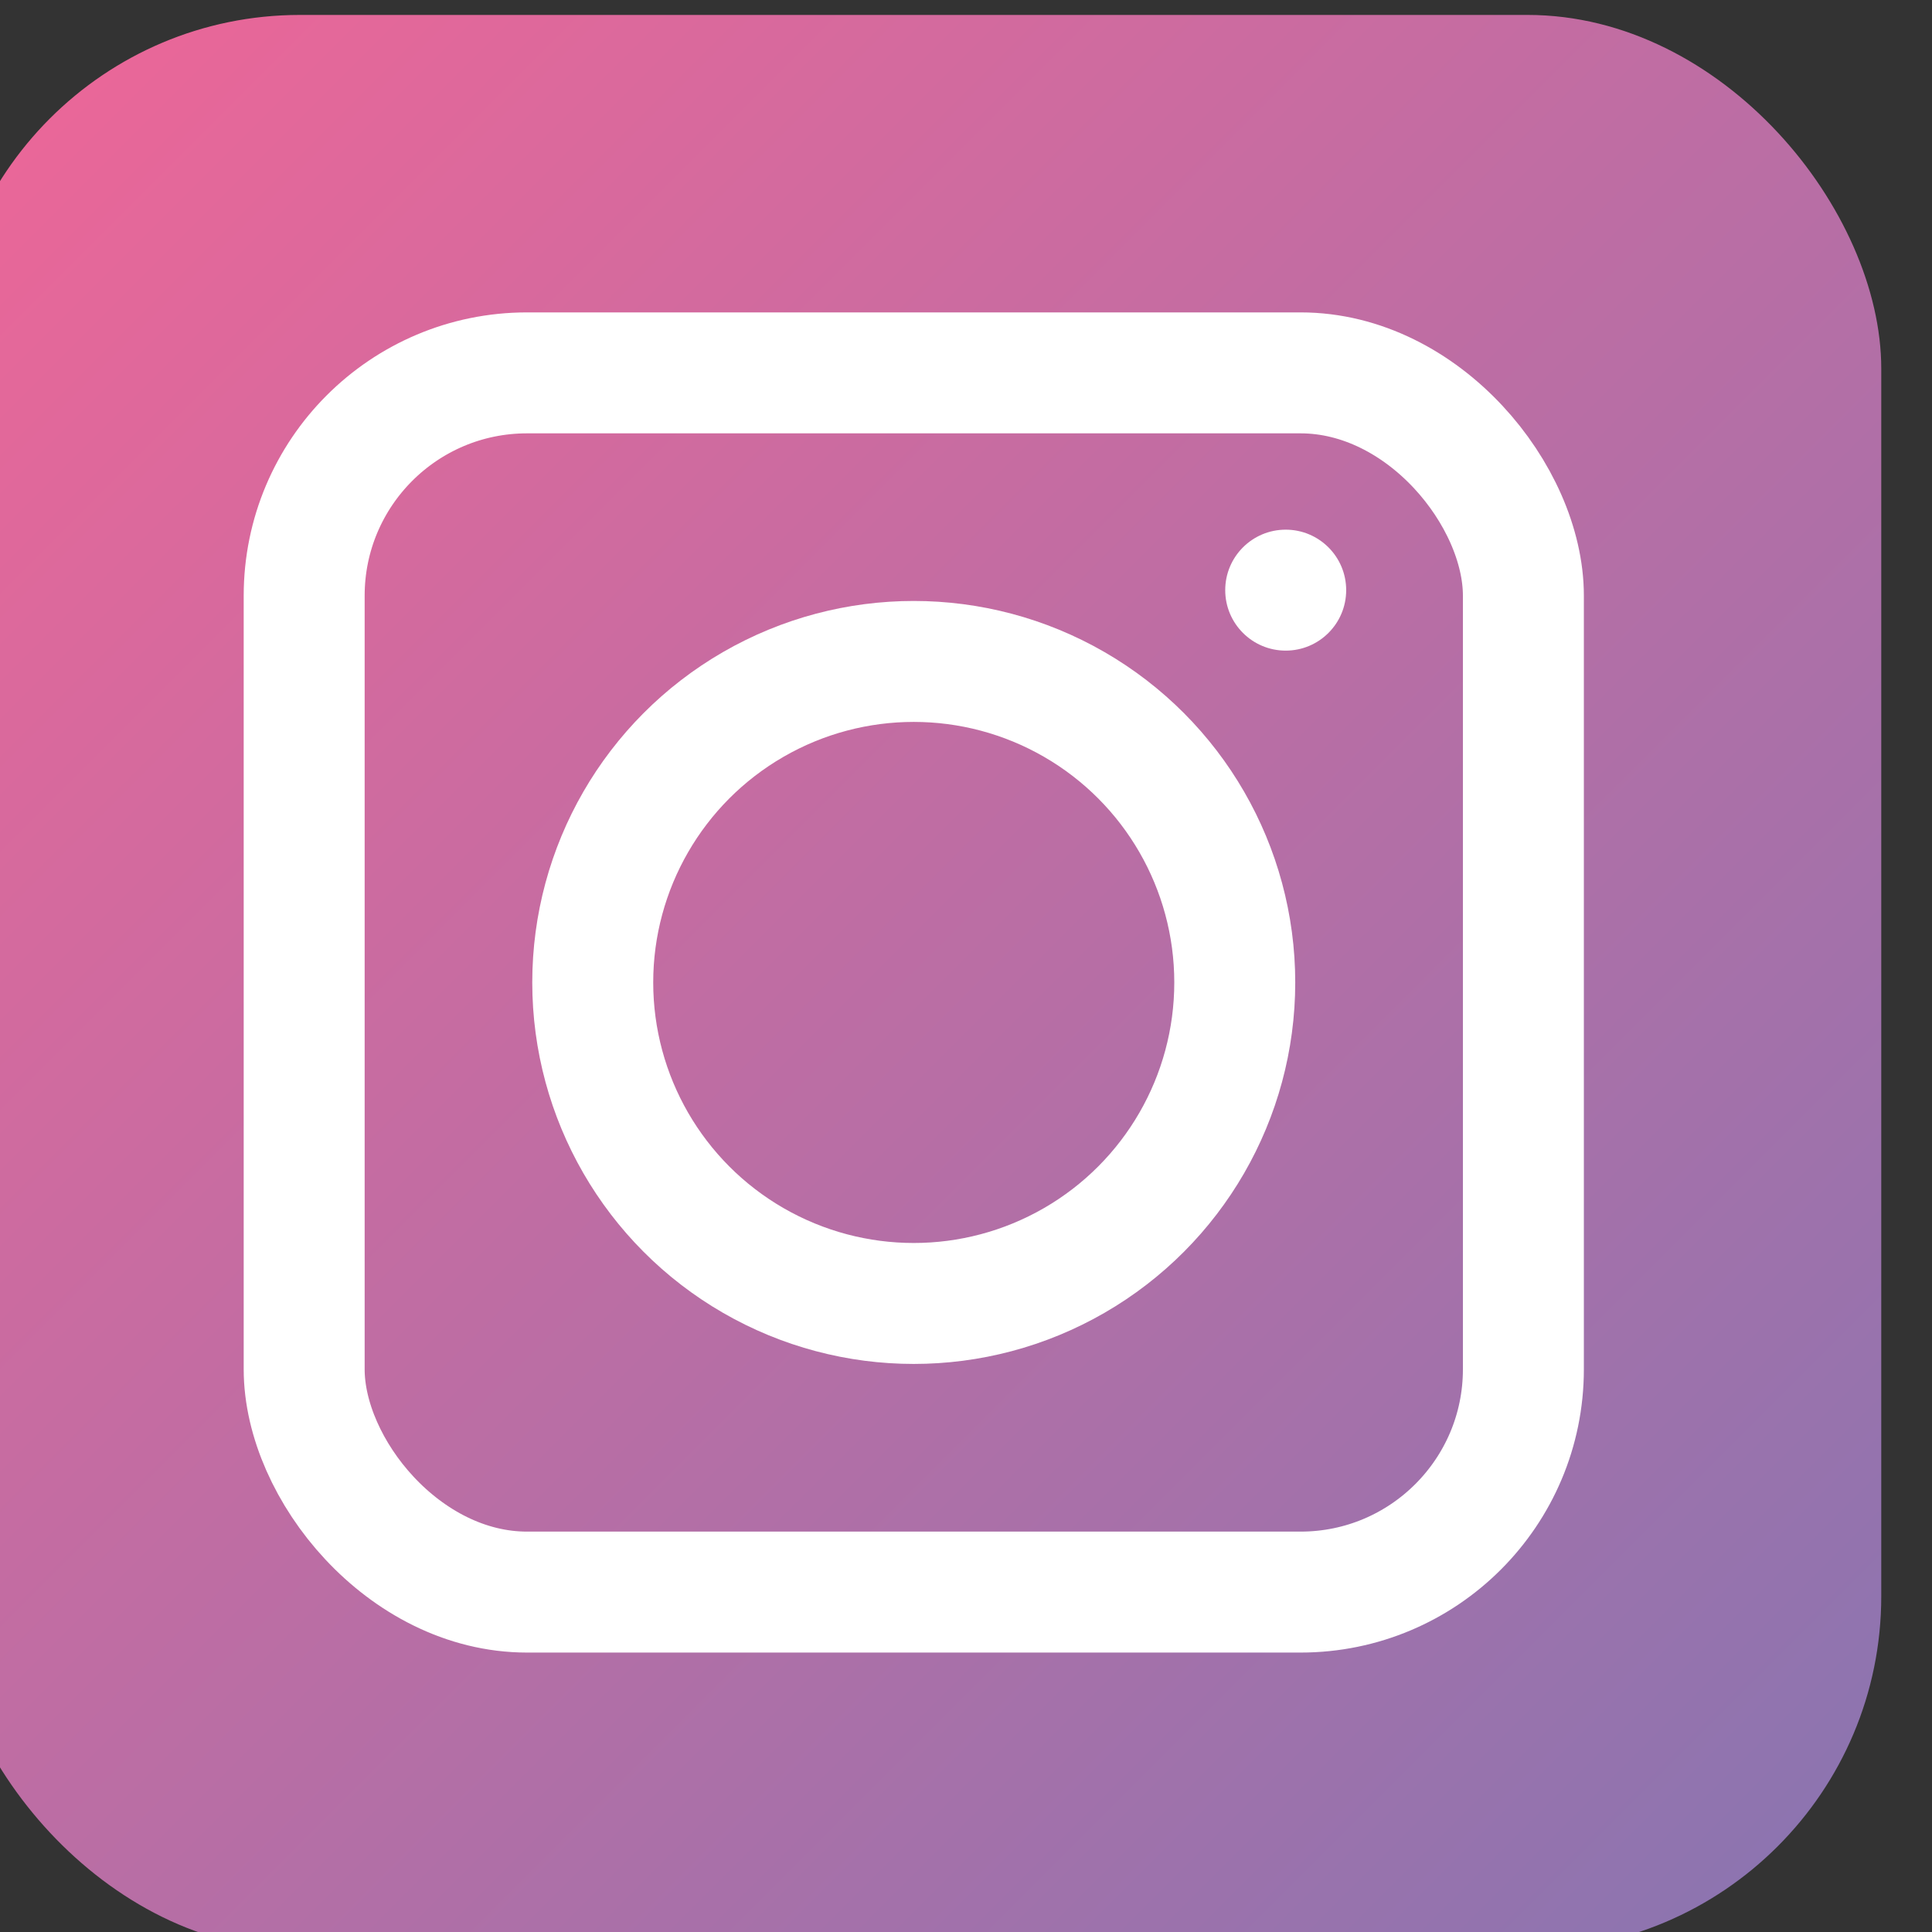
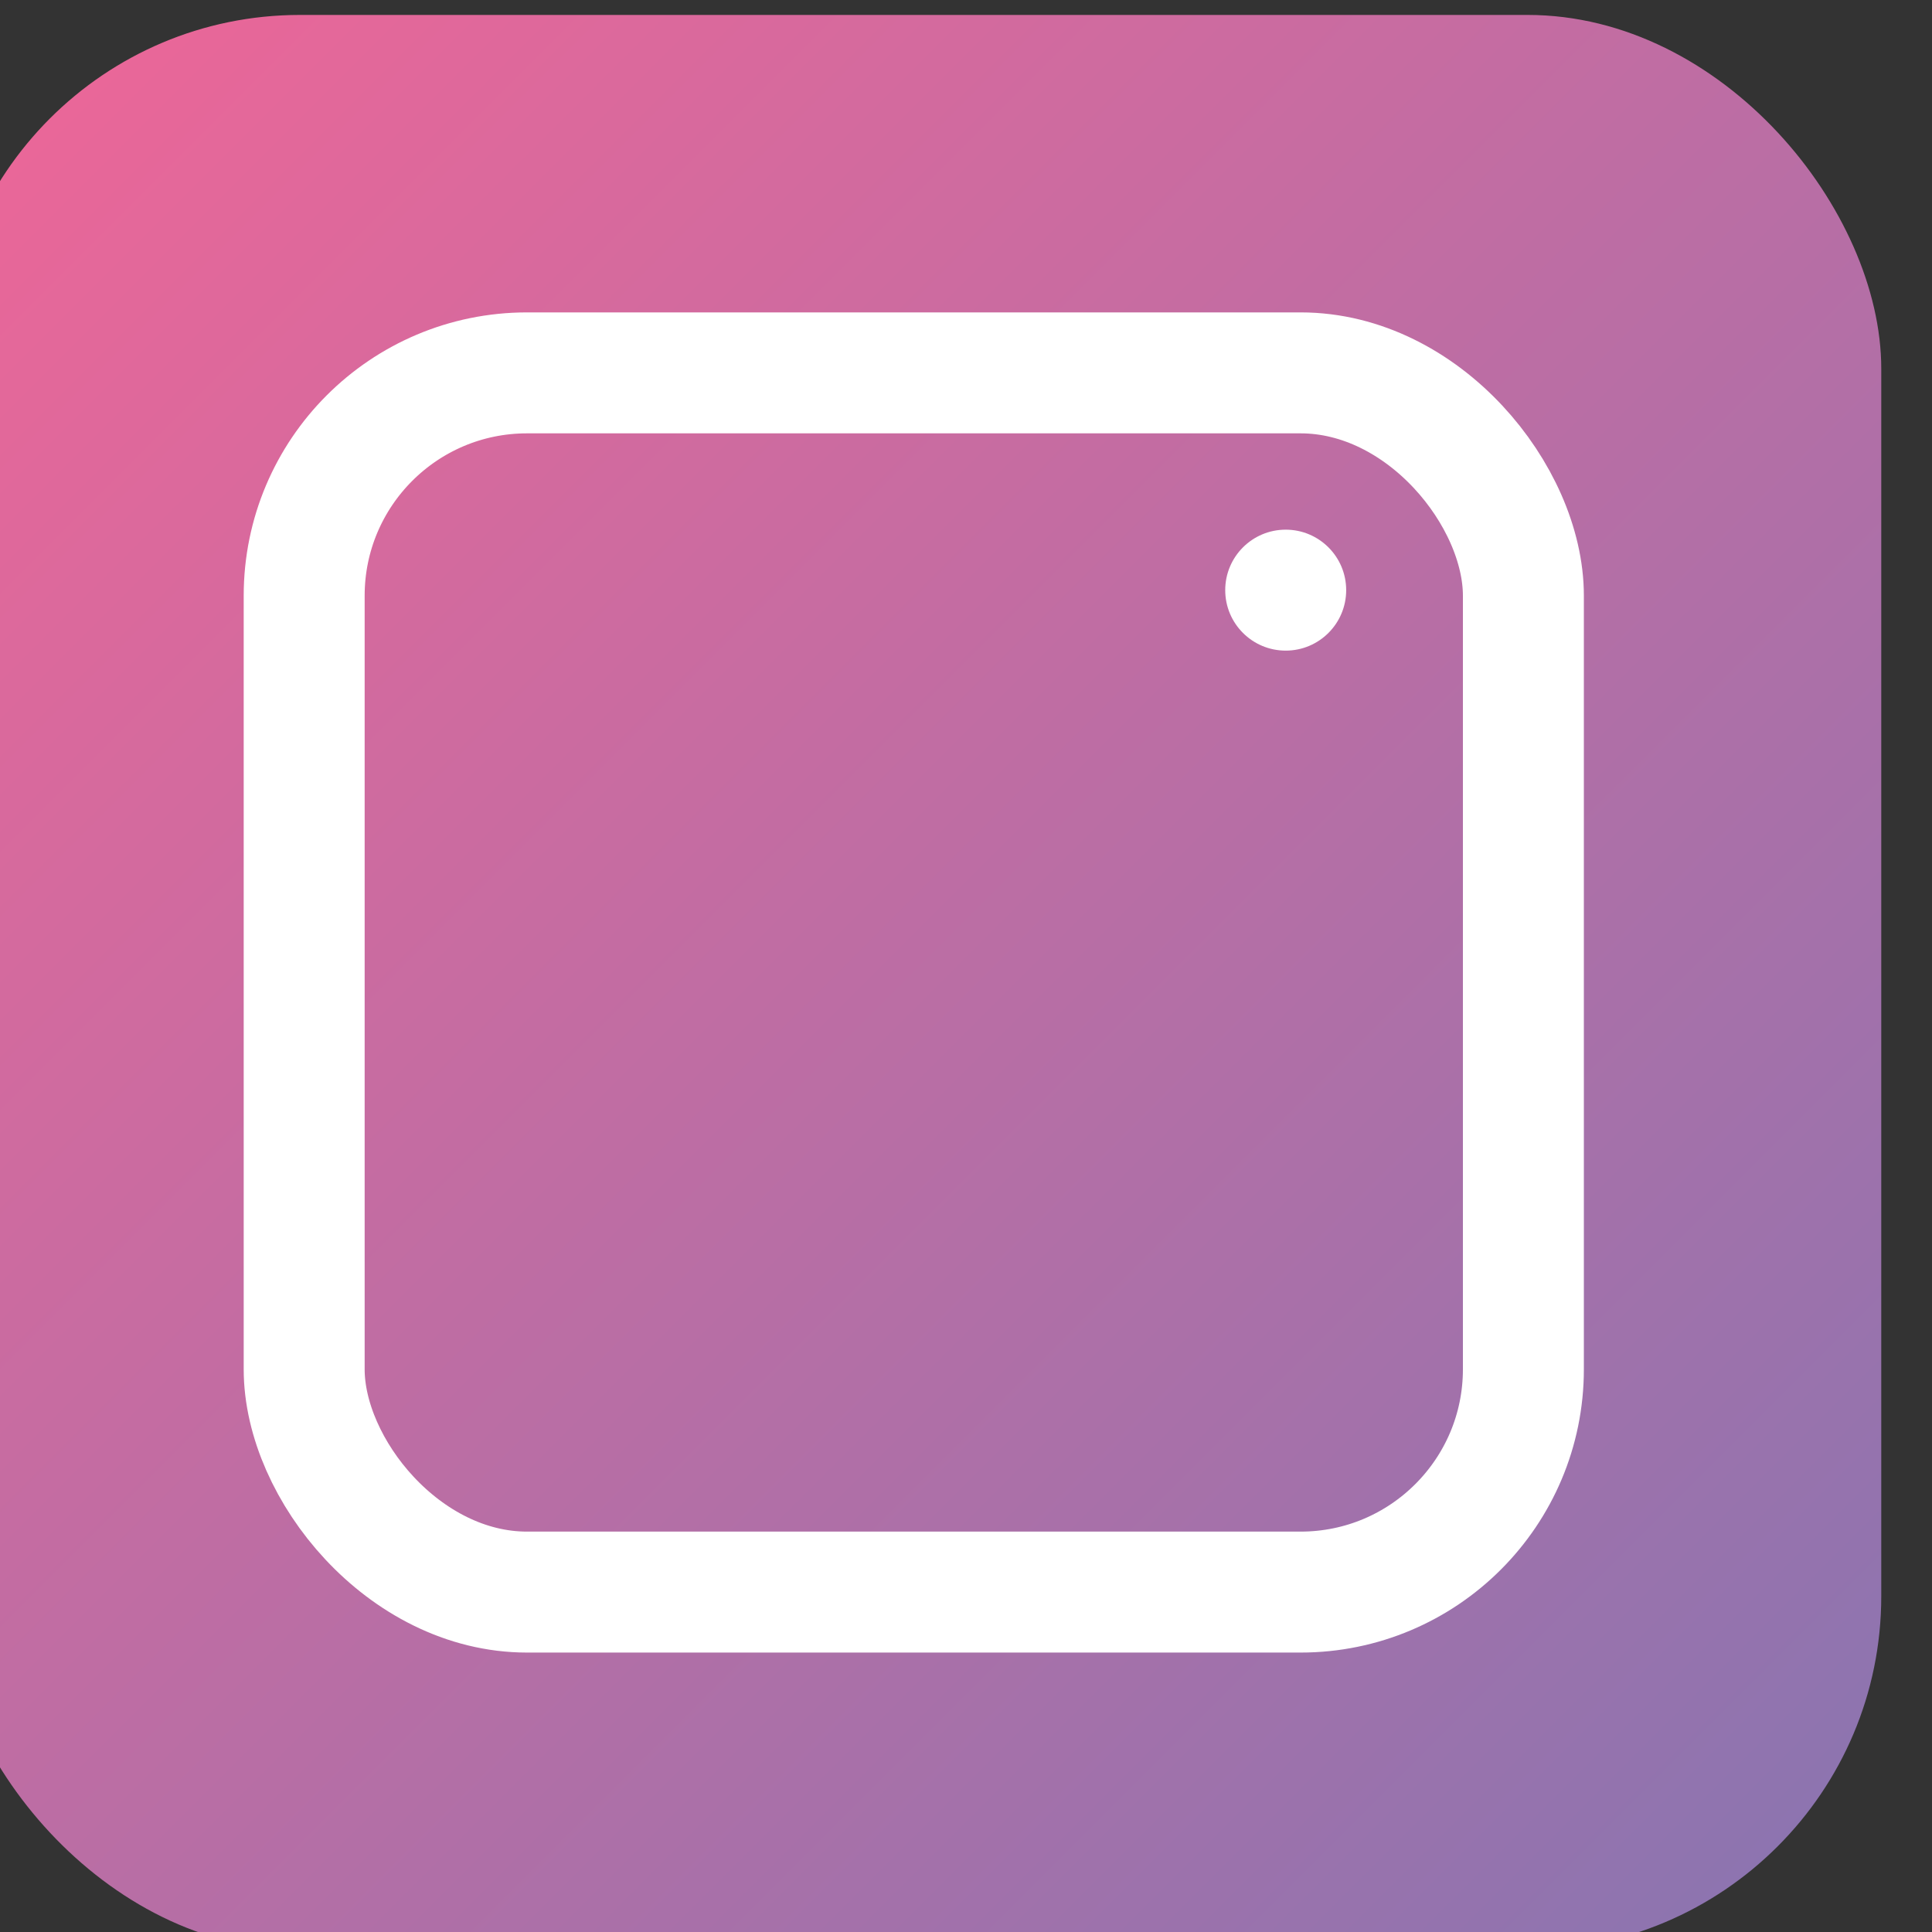
<svg xmlns="http://www.w3.org/2000/svg" xmlns:xlink="http://www.w3.org/1999/xlink" width="10mm" height="10mm" viewBox="0 0 10 10" id="svg1" xml:space="preserve">
  <rect x="0" y="0" width="10" height="10" fill="#333333" stroke="none" />
  <defs id="defs1">
    <linearGradient id="linearGradient4">
      <stop style="stop-color:#ef6697;stop-opacity:1;" offset="0" id="stop4" />
      <stop style="stop-color:#8875b1;stop-opacity:1;" offset="1" id="stop5" />
    </linearGradient>
    <linearGradient xlink:href="#linearGradient4" id="linearGradient5-7" x1="-534.305" y1="148.939" x2="-505.274" y2="177.97" gradientUnits="userSpaceOnUse" gradientTransform="matrix(1.042,0,0,1.042,21.587,-6.788)" />
  </defs>
  <g id="g77-3" style="display:inline" transform="matrix(1.25,0,0,1.25,-98.09,-49.059)">
    <rect style="fill:url(#linearGradient5-7);fill-opacity:1;stroke:none;stroke-width:1.256;stroke-linecap:round;stroke-linejoin:round;stroke-dasharray:none;stroke-opacity:1" id="rect1-0-7" width="30.236" height="30.236" x="-534.908" y="148.336" ry="5.527" transform="matrix(0.265,0,0,0.265,220,0)" />
    <rect style="fill:none;stroke:#ffffff;stroke-width:1.89;stroke-linecap:round;stroke-linejoin:round;stroke-dasharray:none;stroke-opacity:1" id="rect1-0-9-9" width="19.051" height="19.051" x="-529.315" y="153.929" ry="3.482" transform="matrix(0.265,0,0,0.265,220,0)" />
-     <circle style="fill:none;fill-opacity:1;stroke:#ffffff;stroke-width:1.89;stroke-linecap:round;stroke-linejoin:miter;stroke-miterlimit:5;stroke-dasharray:none;stroke-opacity:1" id="path67-6" cx="-519.79" cy="163.454" r="5.016" transform="matrix(0.265,0,0,0.265,220,0)" />
    <ellipse style="fill:#ffffff;fill-opacity:1;stroke:none;stroke-width:0.948;stroke-linecap:round;stroke-linejoin:miter;stroke-miterlimit:5;stroke-dasharray:none;stroke-opacity:1" id="path68-3" cx="-513.978" cy="157.324" rx="0.945" ry="0.945" transform="matrix(0.265,0,0,0.265,220,0)" />
  </g>
</svg>